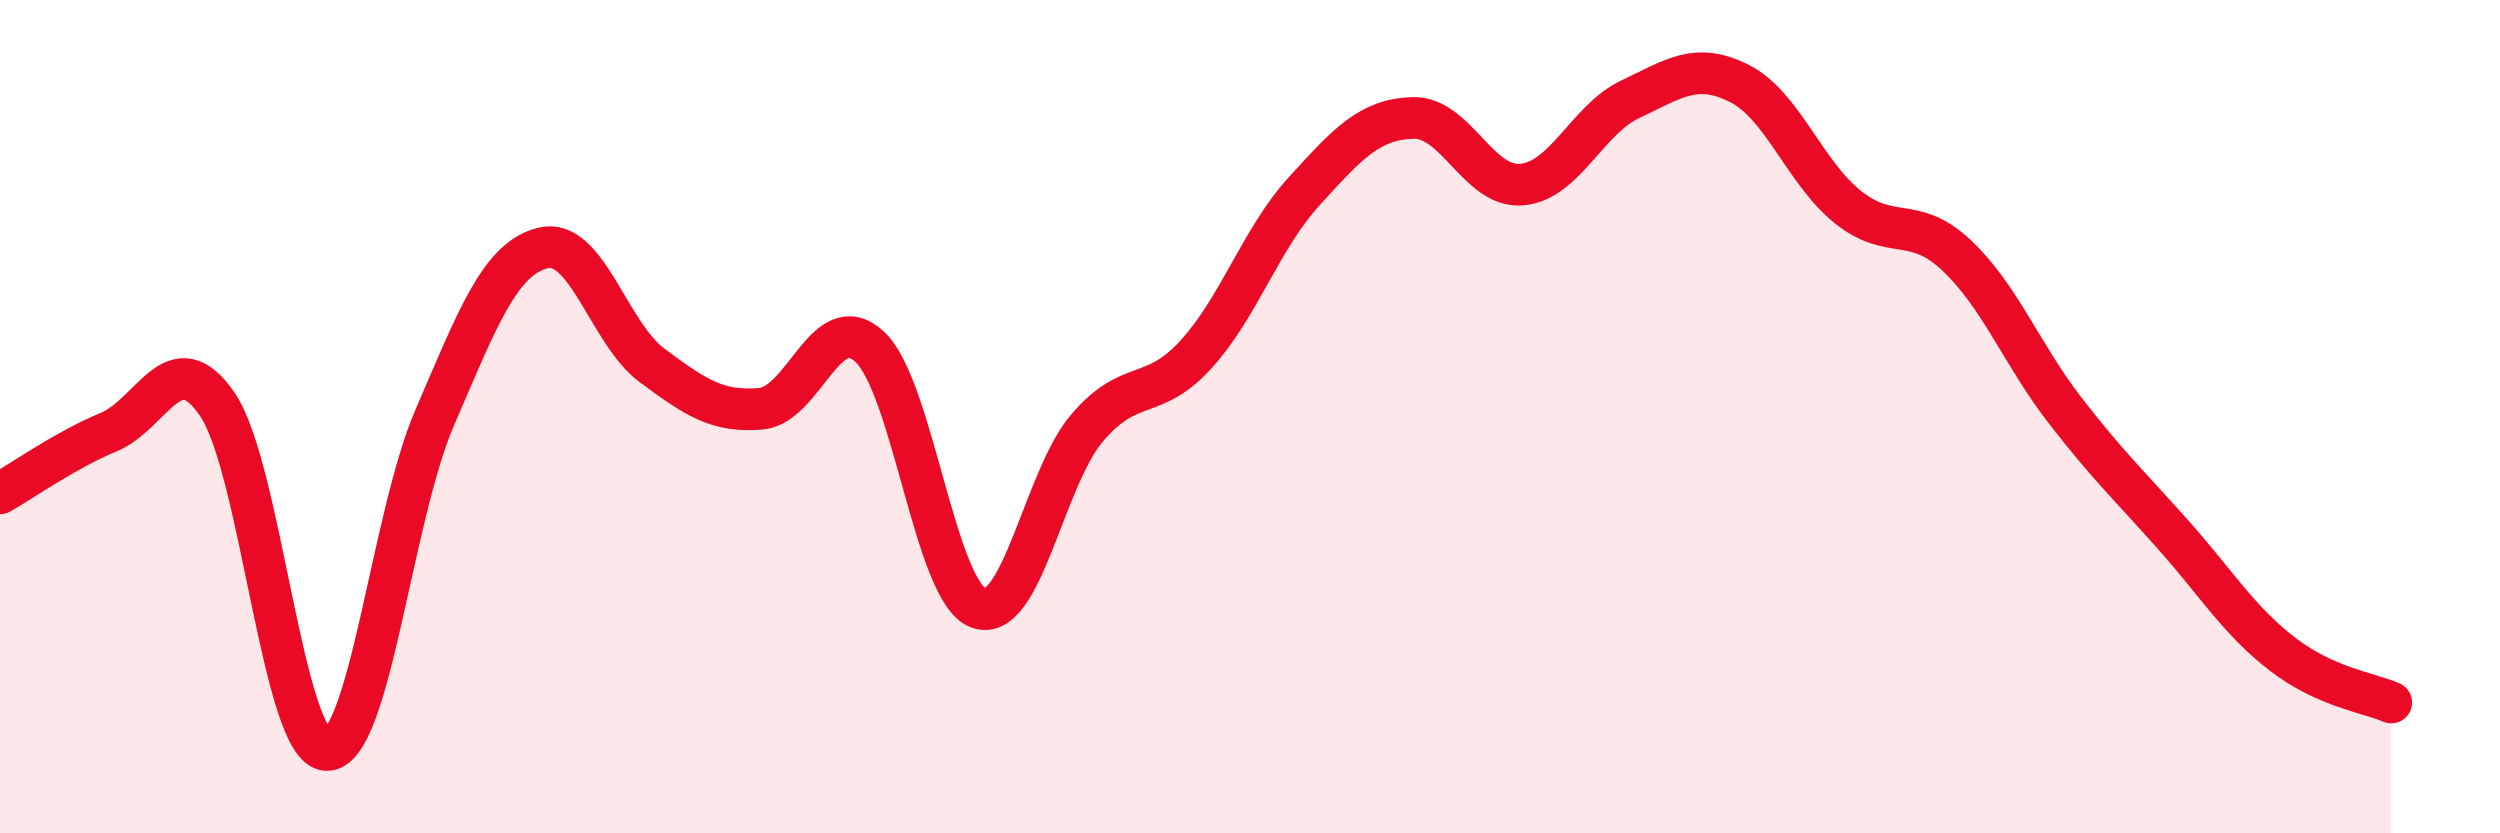
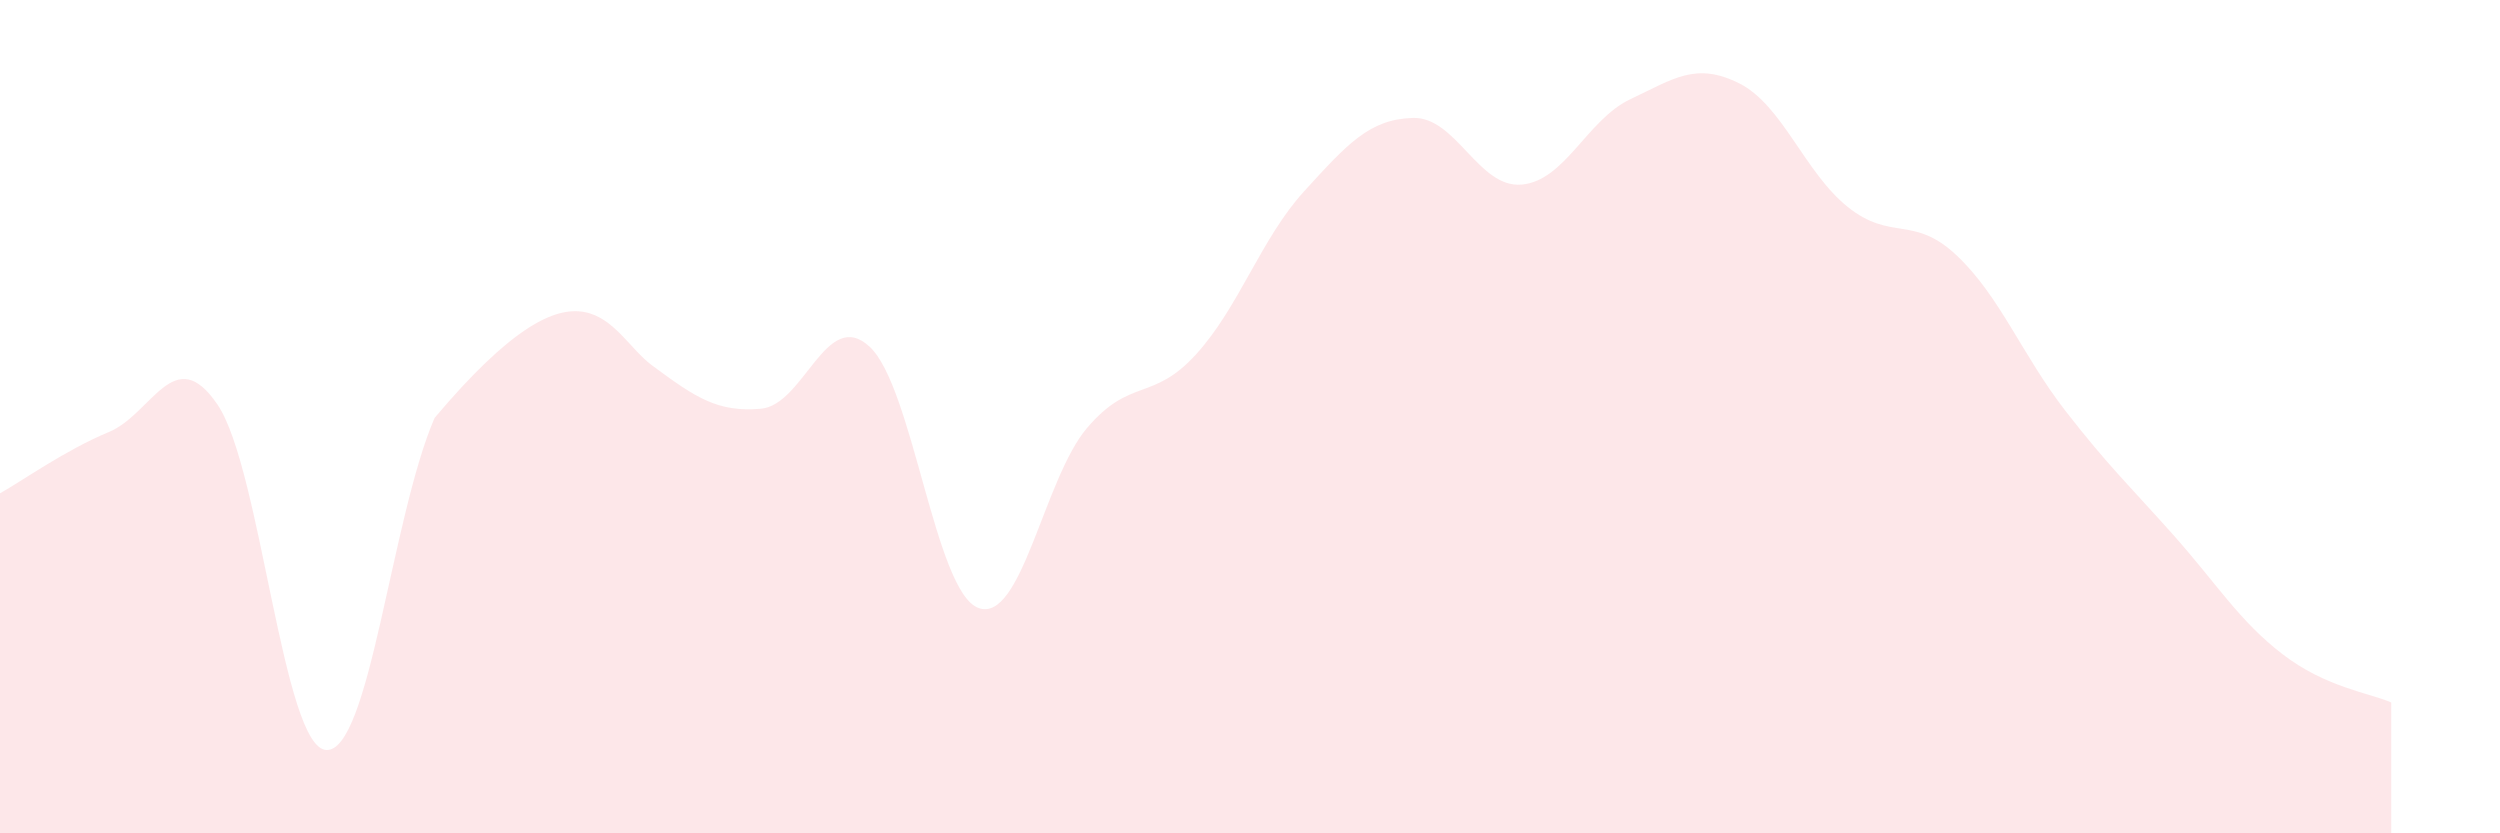
<svg xmlns="http://www.w3.org/2000/svg" width="60" height="20" viewBox="0 0 60 20">
-   <path d="M 0,11.84 C 0.52,11.55 1.57,10.8 2.61,10.37 C 3.65,9.94 4.18,8.18 5.22,9.71 C 6.26,11.24 6.79,17.94 7.83,18 C 8.87,18.06 9.39,12.44 10.43,10.03 C 11.47,7.62 12,6.2 13.04,5.95 C 14.08,5.7 14.61,8 15.65,8.77 C 16.69,9.54 17.22,9.9 18.26,9.81 C 19.3,9.72 19.83,7.36 20.87,8.32 C 21.91,9.28 22.44,14.2 23.48,14.59 C 24.52,14.98 25.05,11.49 26.09,10.27 C 27.13,9.05 27.66,9.65 28.7,8.51 C 29.74,7.37 30.26,5.73 31.3,4.59 C 32.34,3.45 32.87,2.86 33.91,2.83 C 34.95,2.8 35.48,4.52 36.52,4.43 C 37.56,4.34 38.09,2.87 39.13,2.38 C 40.17,1.89 40.7,1.48 41.74,2 C 42.78,2.52 43.31,4.14 44.35,4.97 C 45.39,5.8 45.92,5.15 46.96,6.13 C 48,7.11 48.53,8.52 49.57,9.86 C 50.61,11.2 51.13,11.68 52.17,12.85 C 53.21,14.02 53.74,14.9 54.78,15.7 C 55.82,16.5 56.87,16.63 57.39,16.86L57.39 20L0 20Z" fill="#EB0A25" opacity="0.1" stroke-linecap="round" stroke-linejoin="round" />
-   <path d="M 0,11.84 C 0.52,11.55 1.57,10.8 2.61,10.37 C 3.65,9.94 4.18,8.18 5.22,9.71 C 6.26,11.24 6.79,17.94 7.83,18 C 8.87,18.06 9.39,12.44 10.43,10.03 C 11.47,7.62 12,6.2 13.04,5.95 C 14.08,5.7 14.61,8 15.65,8.77 C 16.69,9.54 17.22,9.9 18.26,9.81 C 19.3,9.72 19.83,7.36 20.87,8.32 C 21.91,9.28 22.44,14.2 23.48,14.59 C 24.52,14.98 25.05,11.49 26.09,10.27 C 27.13,9.05 27.66,9.65 28.7,8.51 C 29.74,7.37 30.26,5.73 31.3,4.59 C 32.34,3.45 32.87,2.86 33.91,2.83 C 34.95,2.8 35.48,4.52 36.52,4.43 C 37.56,4.34 38.09,2.87 39.13,2.38 C 40.17,1.89 40.7,1.48 41.74,2 C 42.78,2.52 43.31,4.14 44.35,4.97 C 45.39,5.8 45.92,5.15 46.96,6.13 C 48,7.11 48.53,8.52 49.57,9.86 C 50.61,11.2 51.13,11.68 52.17,12.85 C 53.21,14.02 53.74,14.9 54.78,15.7 C 55.82,16.5 56.87,16.63 57.39,16.86" stroke="#EB0A25" stroke-width="1" fill="none" stroke-linecap="round" stroke-linejoin="round" />
+   <path d="M 0,11.84 C 0.52,11.55 1.57,10.8 2.61,10.37 C 3.65,9.94 4.18,8.18 5.22,9.71 C 6.26,11.24 6.79,17.94 7.83,18 C 8.87,18.06 9.39,12.44 10.43,10.03 C 14.08,5.7 14.61,8 15.65,8.77 C 16.69,9.54 17.22,9.9 18.26,9.81 C 19.3,9.72 19.83,7.36 20.87,8.32 C 21.91,9.28 22.44,14.2 23.48,14.59 C 24.52,14.98 25.05,11.49 26.09,10.27 C 27.13,9.05 27.66,9.65 28.7,8.51 C 29.74,7.37 30.26,5.73 31.3,4.59 C 32.34,3.45 32.87,2.86 33.91,2.83 C 34.95,2.8 35.48,4.52 36.52,4.43 C 37.56,4.34 38.09,2.87 39.13,2.38 C 40.17,1.89 40.7,1.48 41.74,2 C 42.78,2.52 43.31,4.14 44.35,4.97 C 45.39,5.8 45.92,5.15 46.96,6.13 C 48,7.11 48.53,8.52 49.57,9.86 C 50.61,11.2 51.13,11.68 52.17,12.85 C 53.21,14.02 53.74,14.9 54.78,15.7 C 55.82,16.5 56.87,16.63 57.39,16.86L57.39 20L0 20Z" fill="#EB0A25" opacity="0.1" stroke-linecap="round" stroke-linejoin="round" />
</svg>